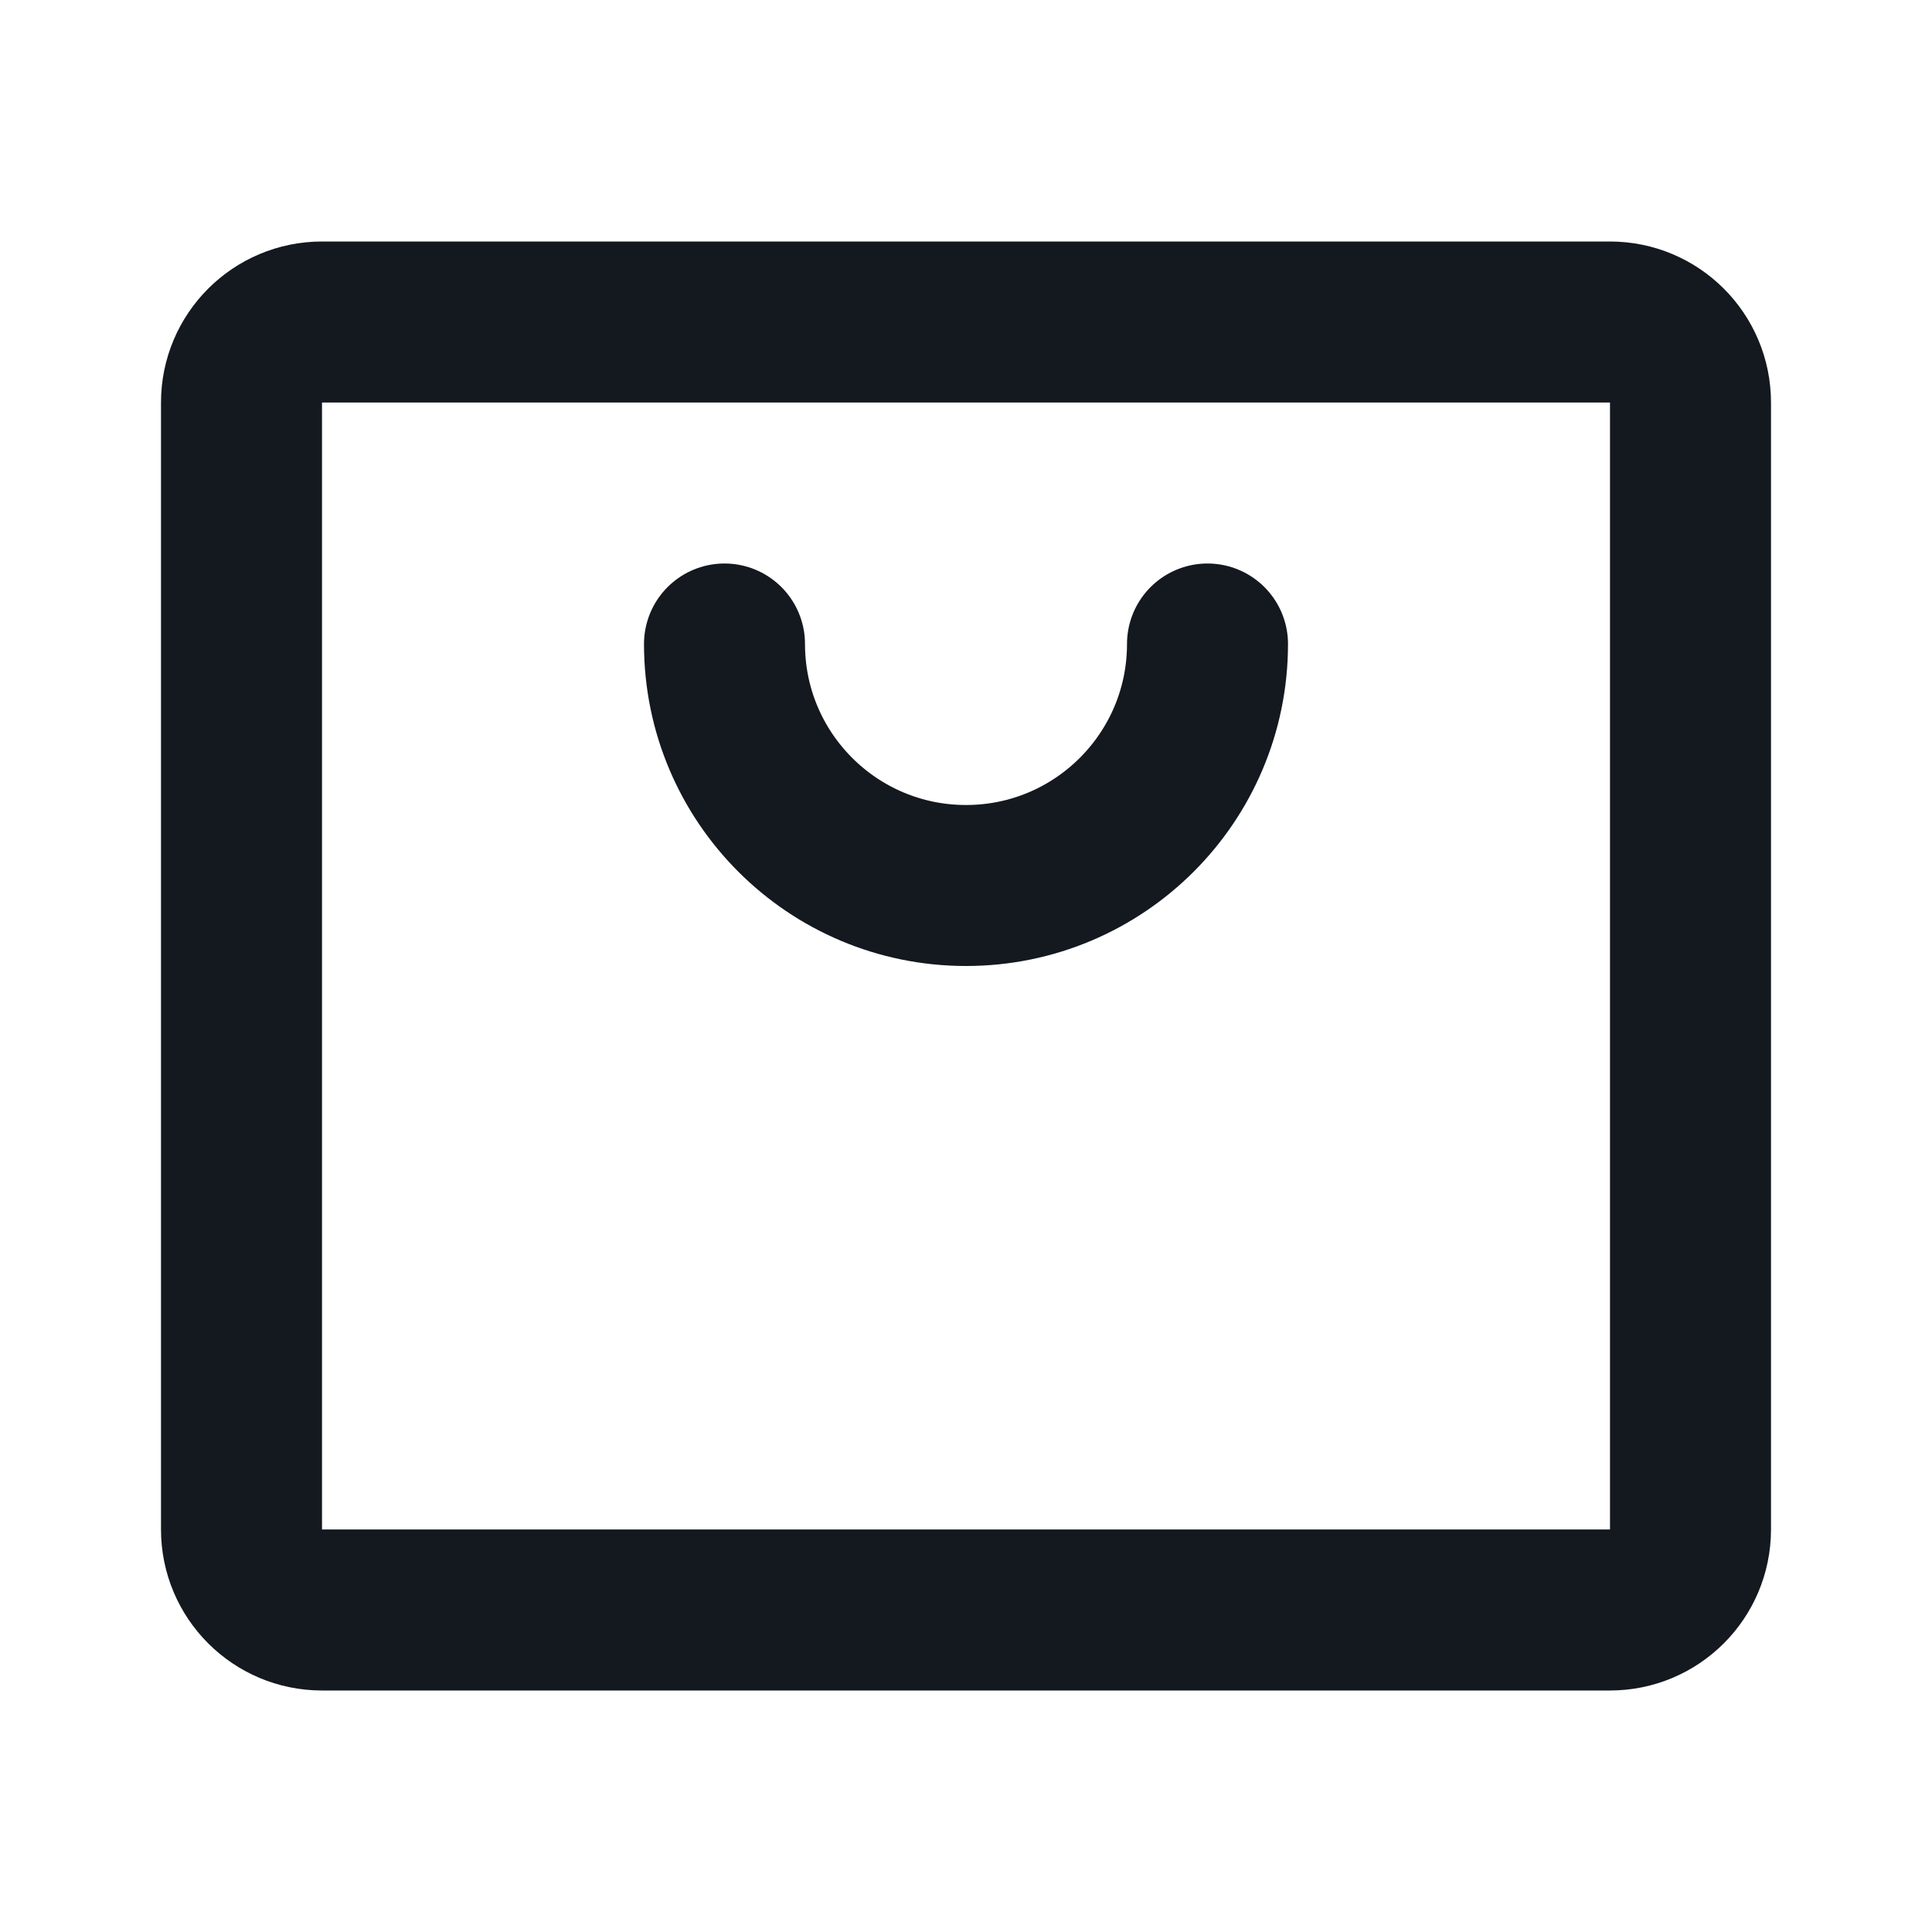
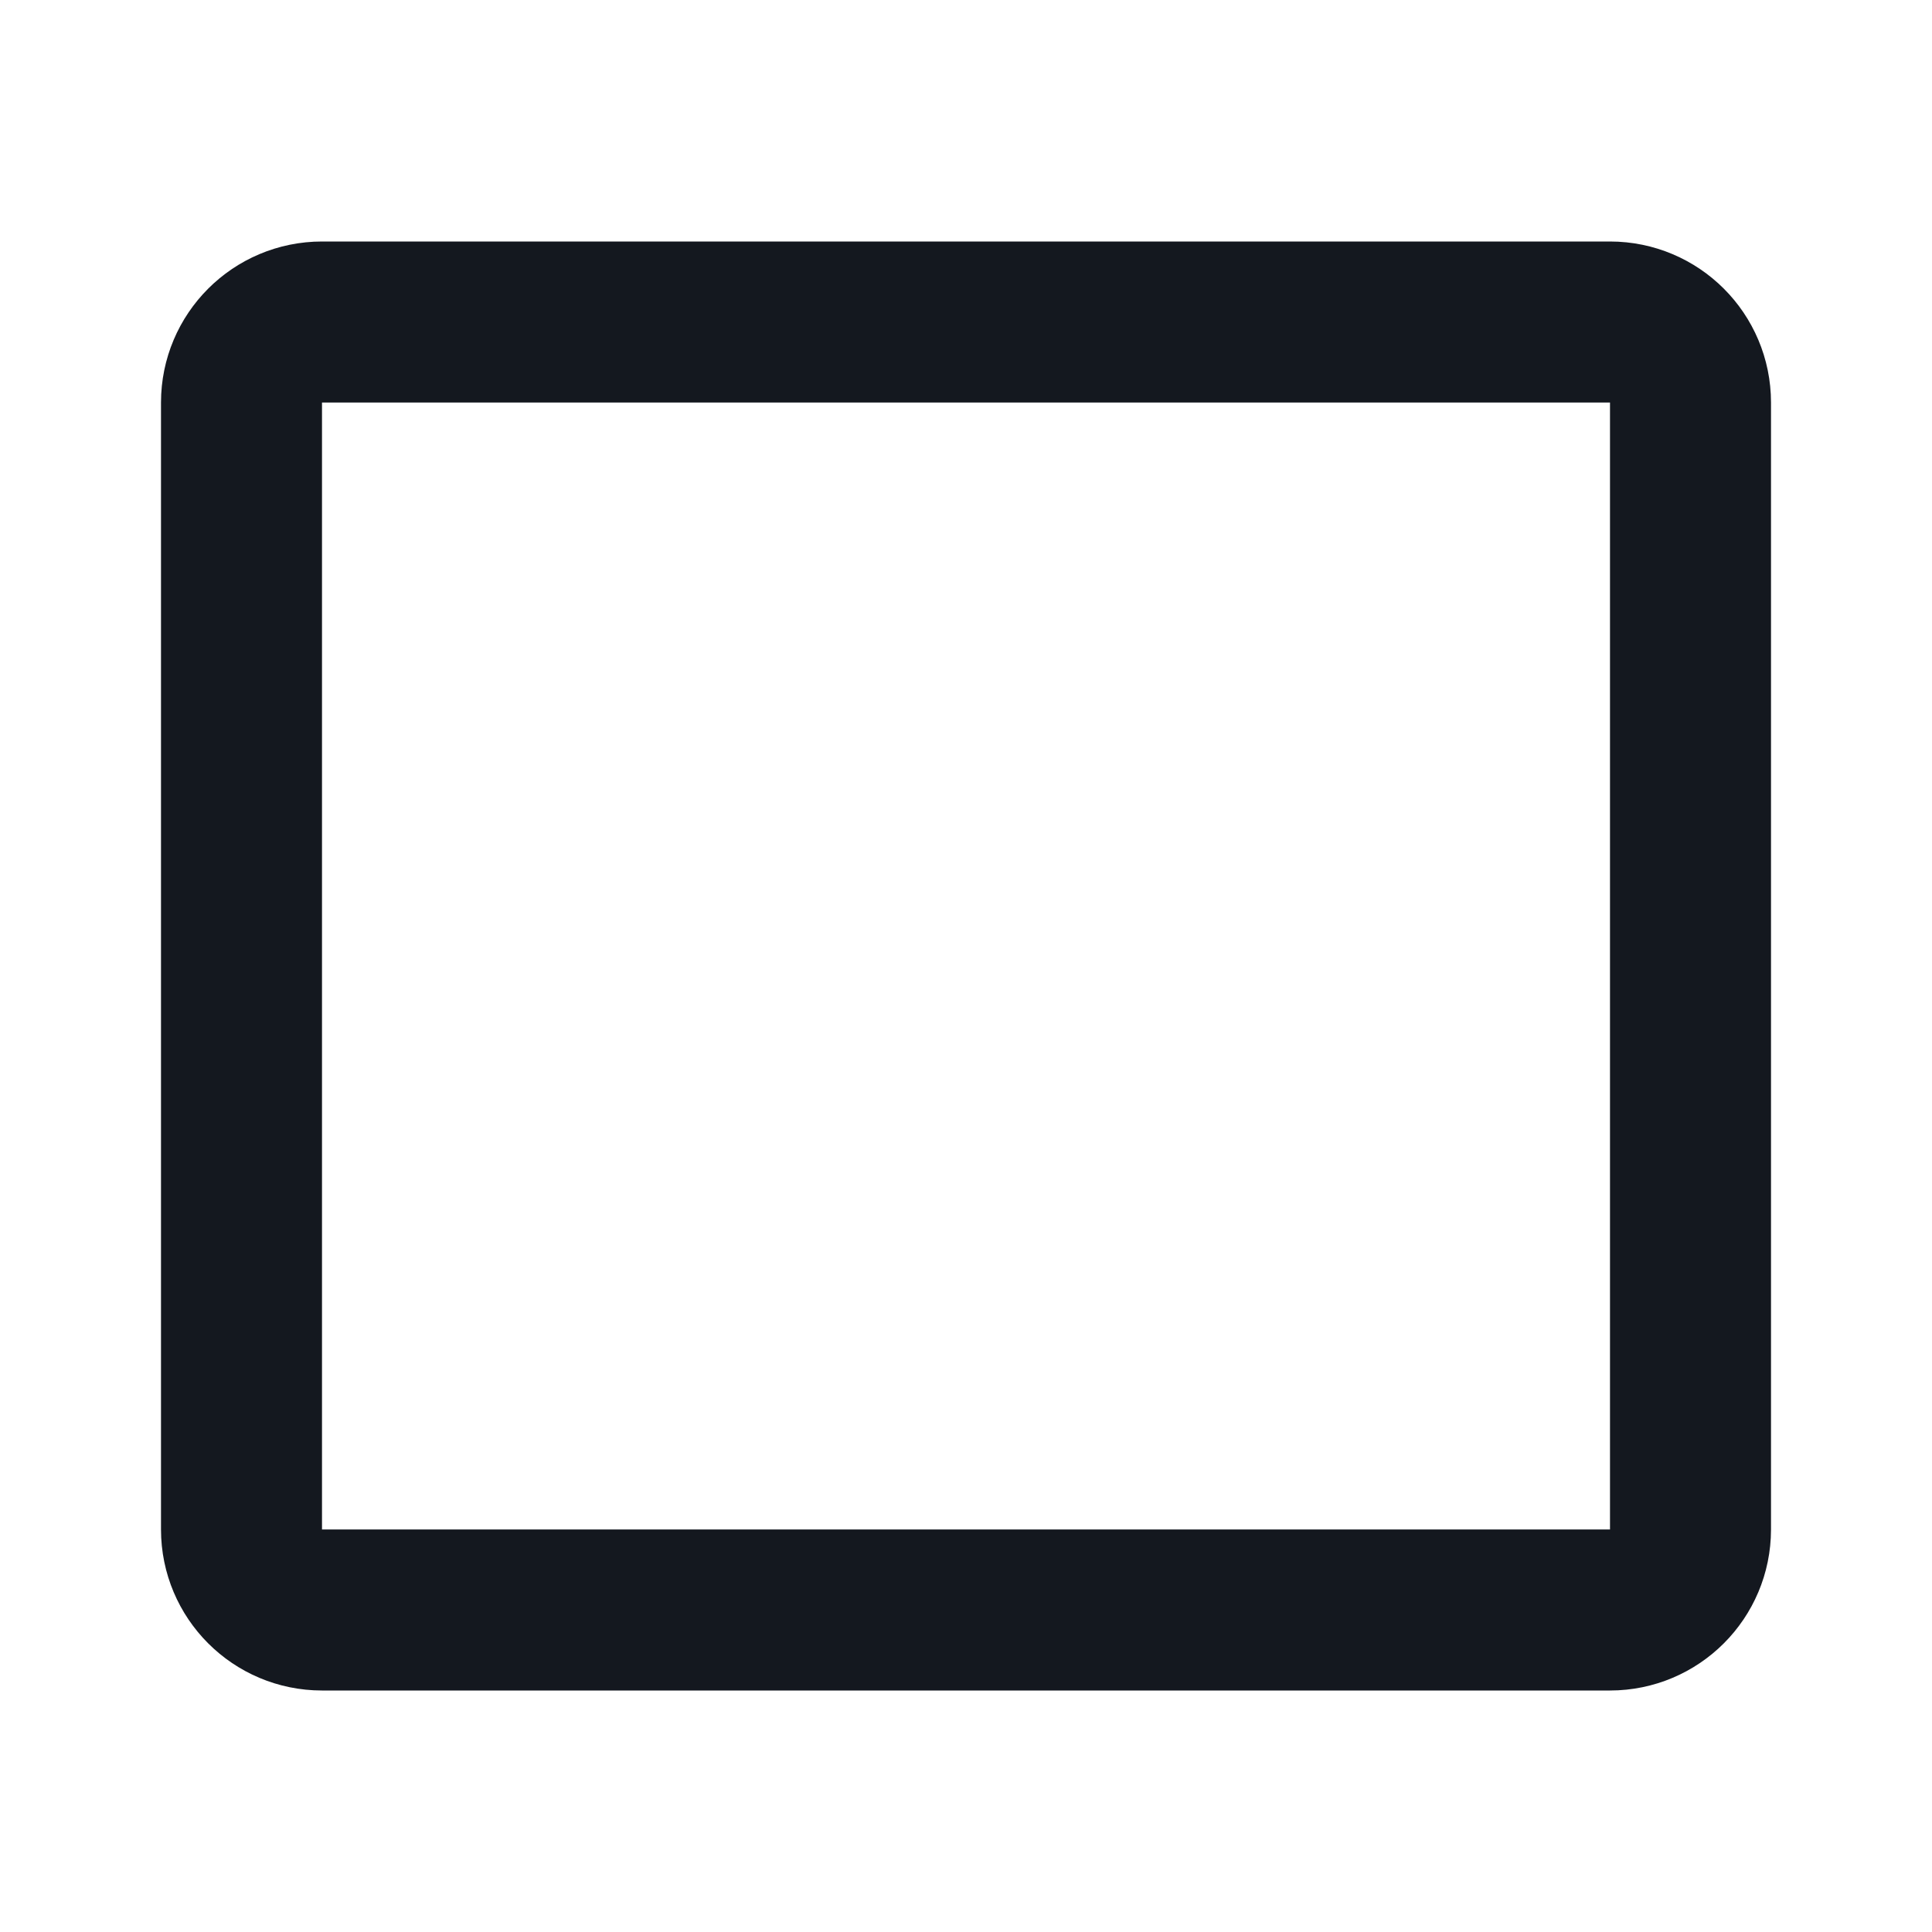
<svg xmlns="http://www.w3.org/2000/svg" width="24" height="24" viewBox="0 0 24 24" fill="none">
  <rect width="24" height="24" fill="#F5F5F5" />
  <g clip-path="url(#clip0_3_10)">
-     <rect width="1280" height="4364" transform="translate(-100 -2071)" fill="white" />
    <rect x="-19.5" y="-27.5" width="267" height="129" fill="white" stroke="#EAEAEA" />
    <path d="M20 4H4C3.448 4 3 4.448 3 5V19C3 19.552 3.448 20 4 20H20C20.552 20 21 19.552 21 19V5C21 4.448 20.552 4 20 4Z" stroke="#14181F" stroke-width="2" stroke-linecap="round" stroke-linejoin="round" />
-     <path d="M15 8C15 9.657 13.657 11 12 11C10.343 11 9 9.657 9 8" stroke="#14181F" stroke-width="2" stroke-linecap="round" stroke-linejoin="round" />
  </g>
  <defs>
    <clipPath id="clip0_3_10">
      <rect width="1280" height="4364" fill="white" transform="translate(-100 -2071)" />
    </clipPath>
  </defs>
</svg>